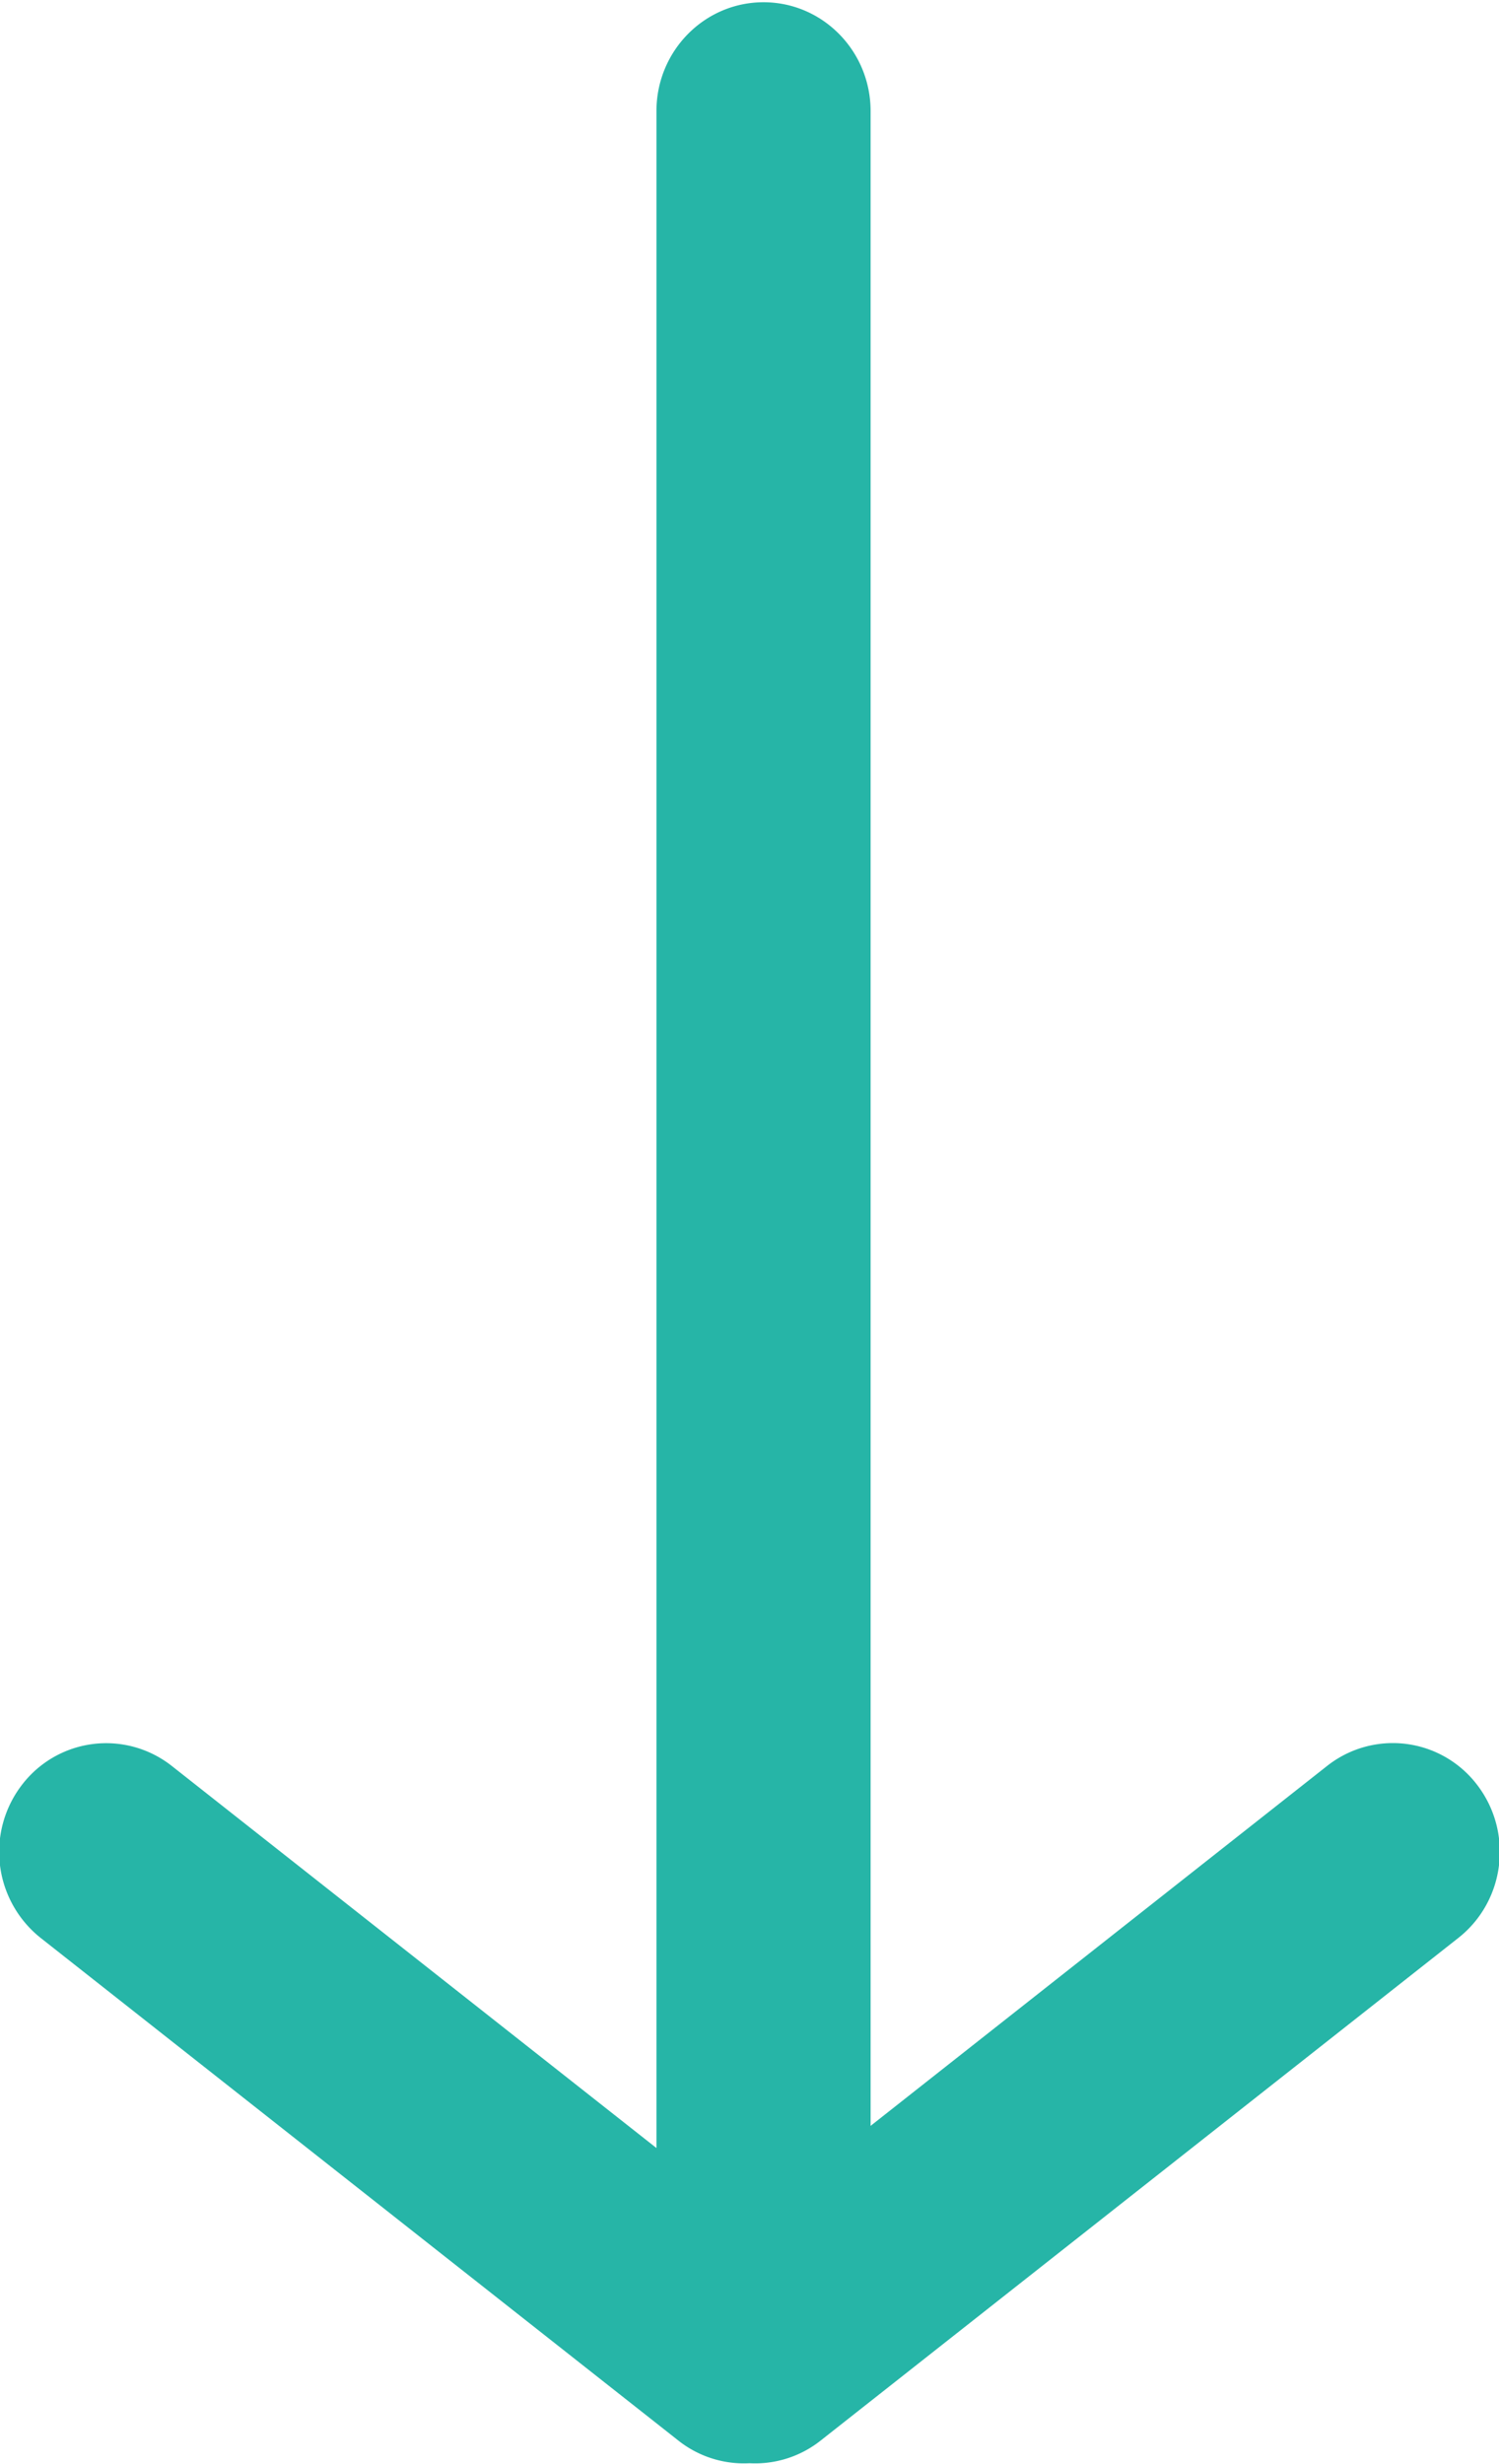
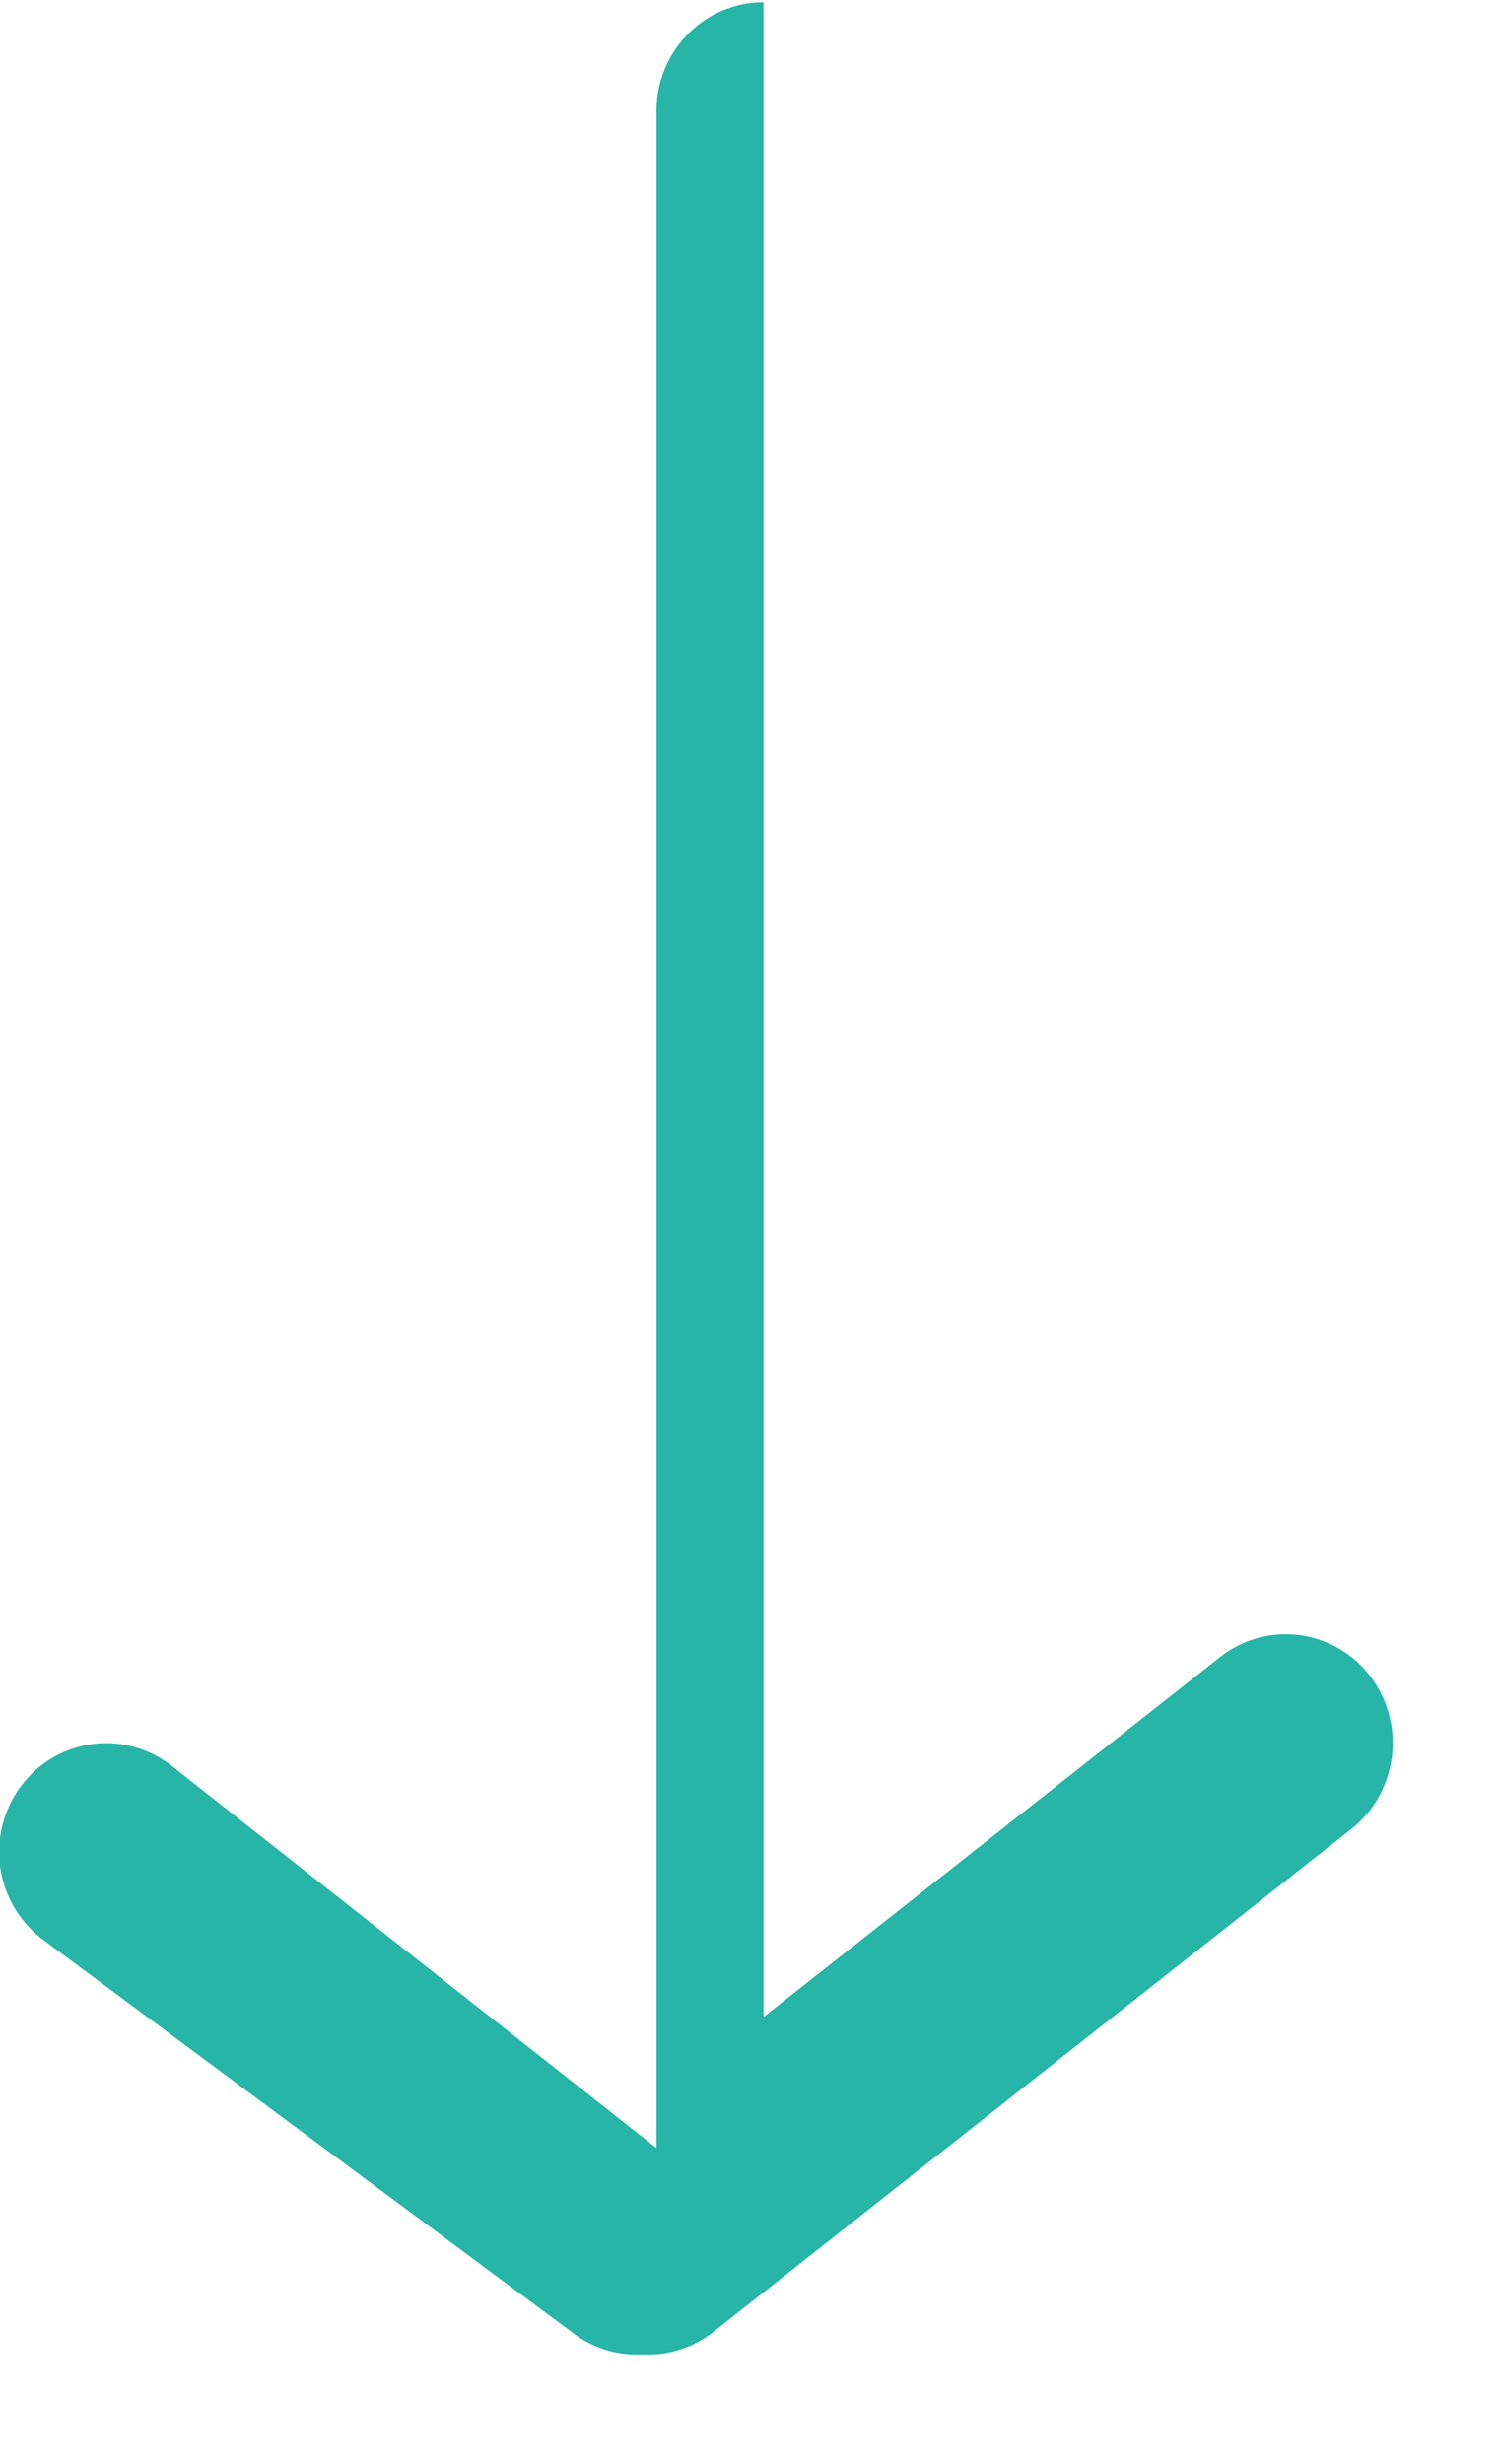
<svg xmlns="http://www.w3.org/2000/svg" xmlns:xlink="http://www.w3.org/1999/xlink" width="14" height="23" viewBox="0 0 14 23">
  <defs>
-     <path id="lsaxa" d="M373.38 333.089a1.026 1.026 0 0 1-.178-1.425.99.99 0 0 1 1.403-.18l4.526 3.566v-19.013c0-.561.448-1.016 1-1.016s1 .455 1 1.016v18.806l4.264-3.36a.99.99 0 0 1 1.403.18c.338.444.259 1.082-.178 1.426l-5.955 4.691a.985.985 0 0 1-.665.212.985.985 0 0 1-.665-.212z" />
+     <path id="lsaxa" d="M373.38 333.089a1.026 1.026 0 0 1-.178-1.425.99.99 0 0 1 1.403-.18l4.526 3.566v-19.013c0-.561.448-1.016 1-1.016v18.806l4.264-3.36a.99.99 0 0 1 1.403.18c.338.444.259 1.082-.178 1.426l-5.955 4.691a.985.985 0 0 1-.665.212.985.985 0 0 1-.665-.212z" />
  </defs>
  <g>
    <g transform="translate(-373 -315)">
      <use fill="#26b5a7" xlink:href="#lsaxa" />
    </g>
  </g>
</svg>